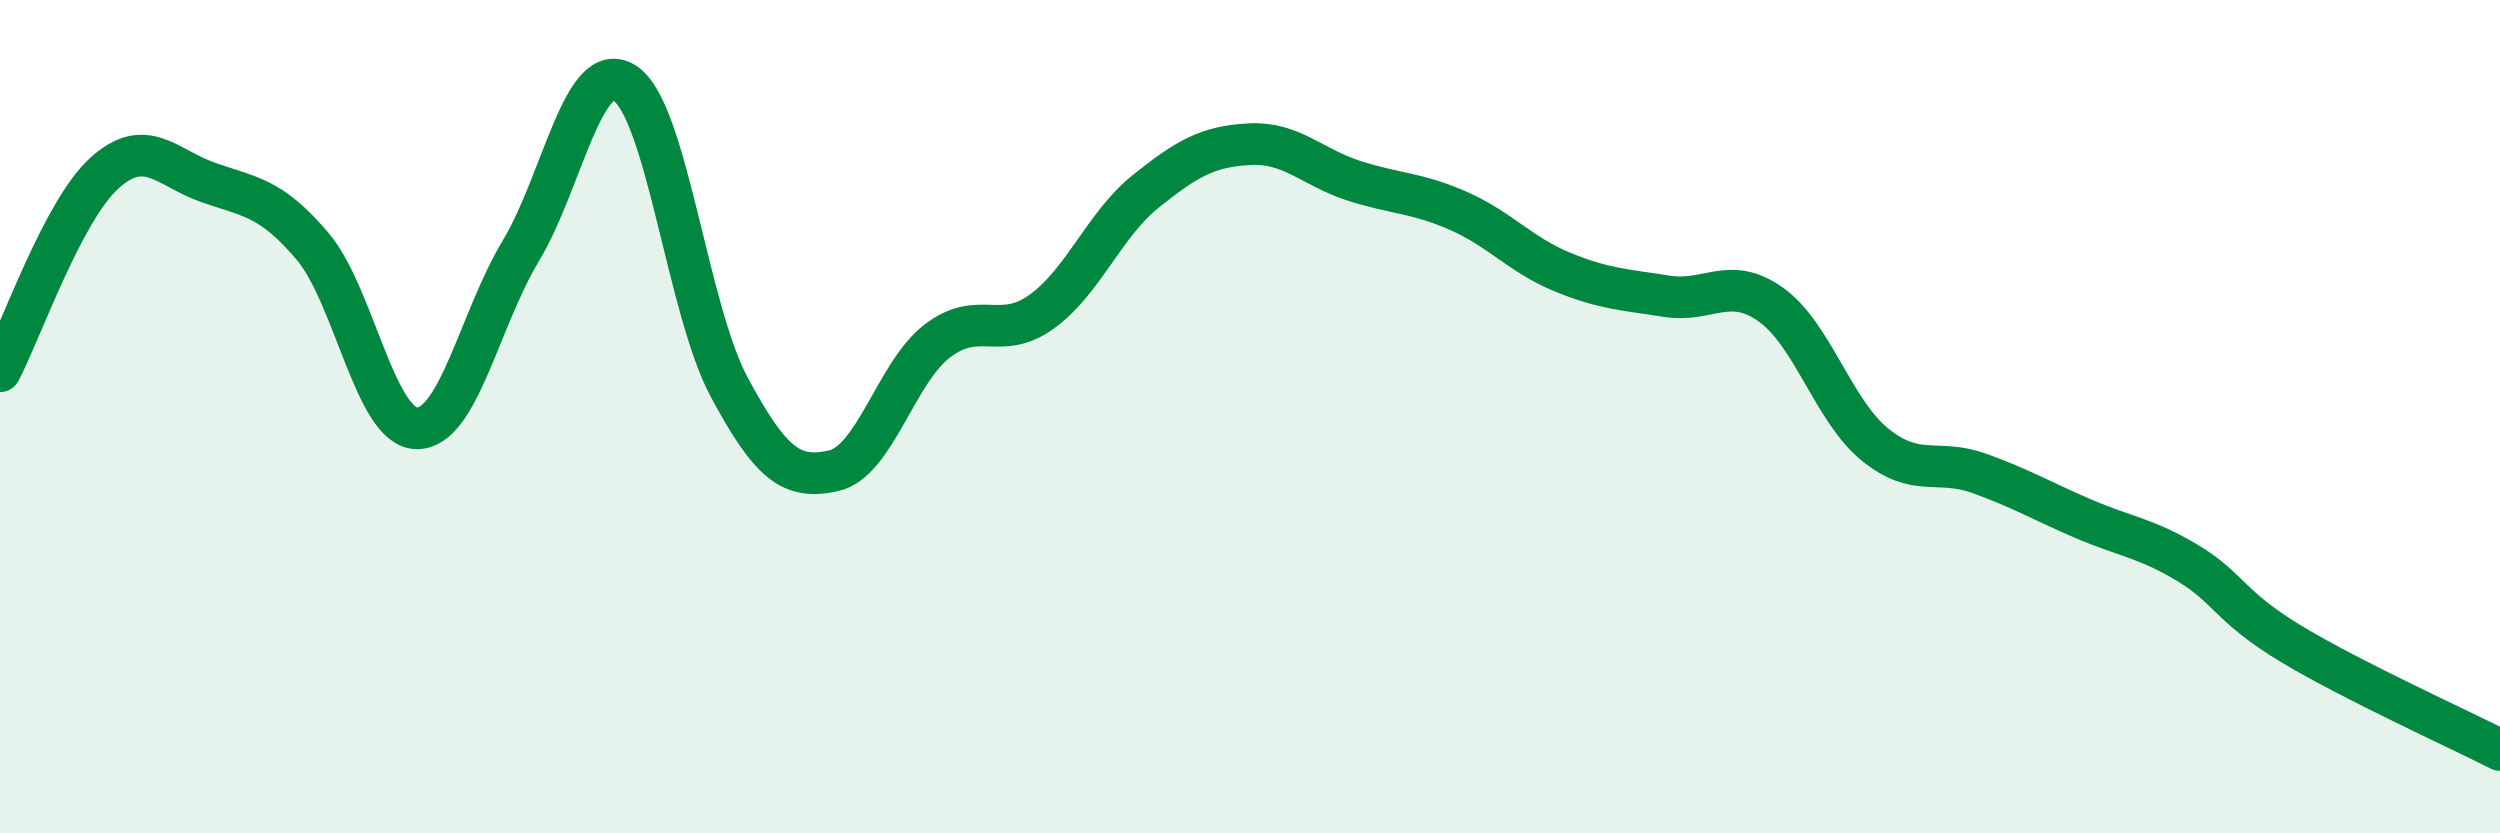
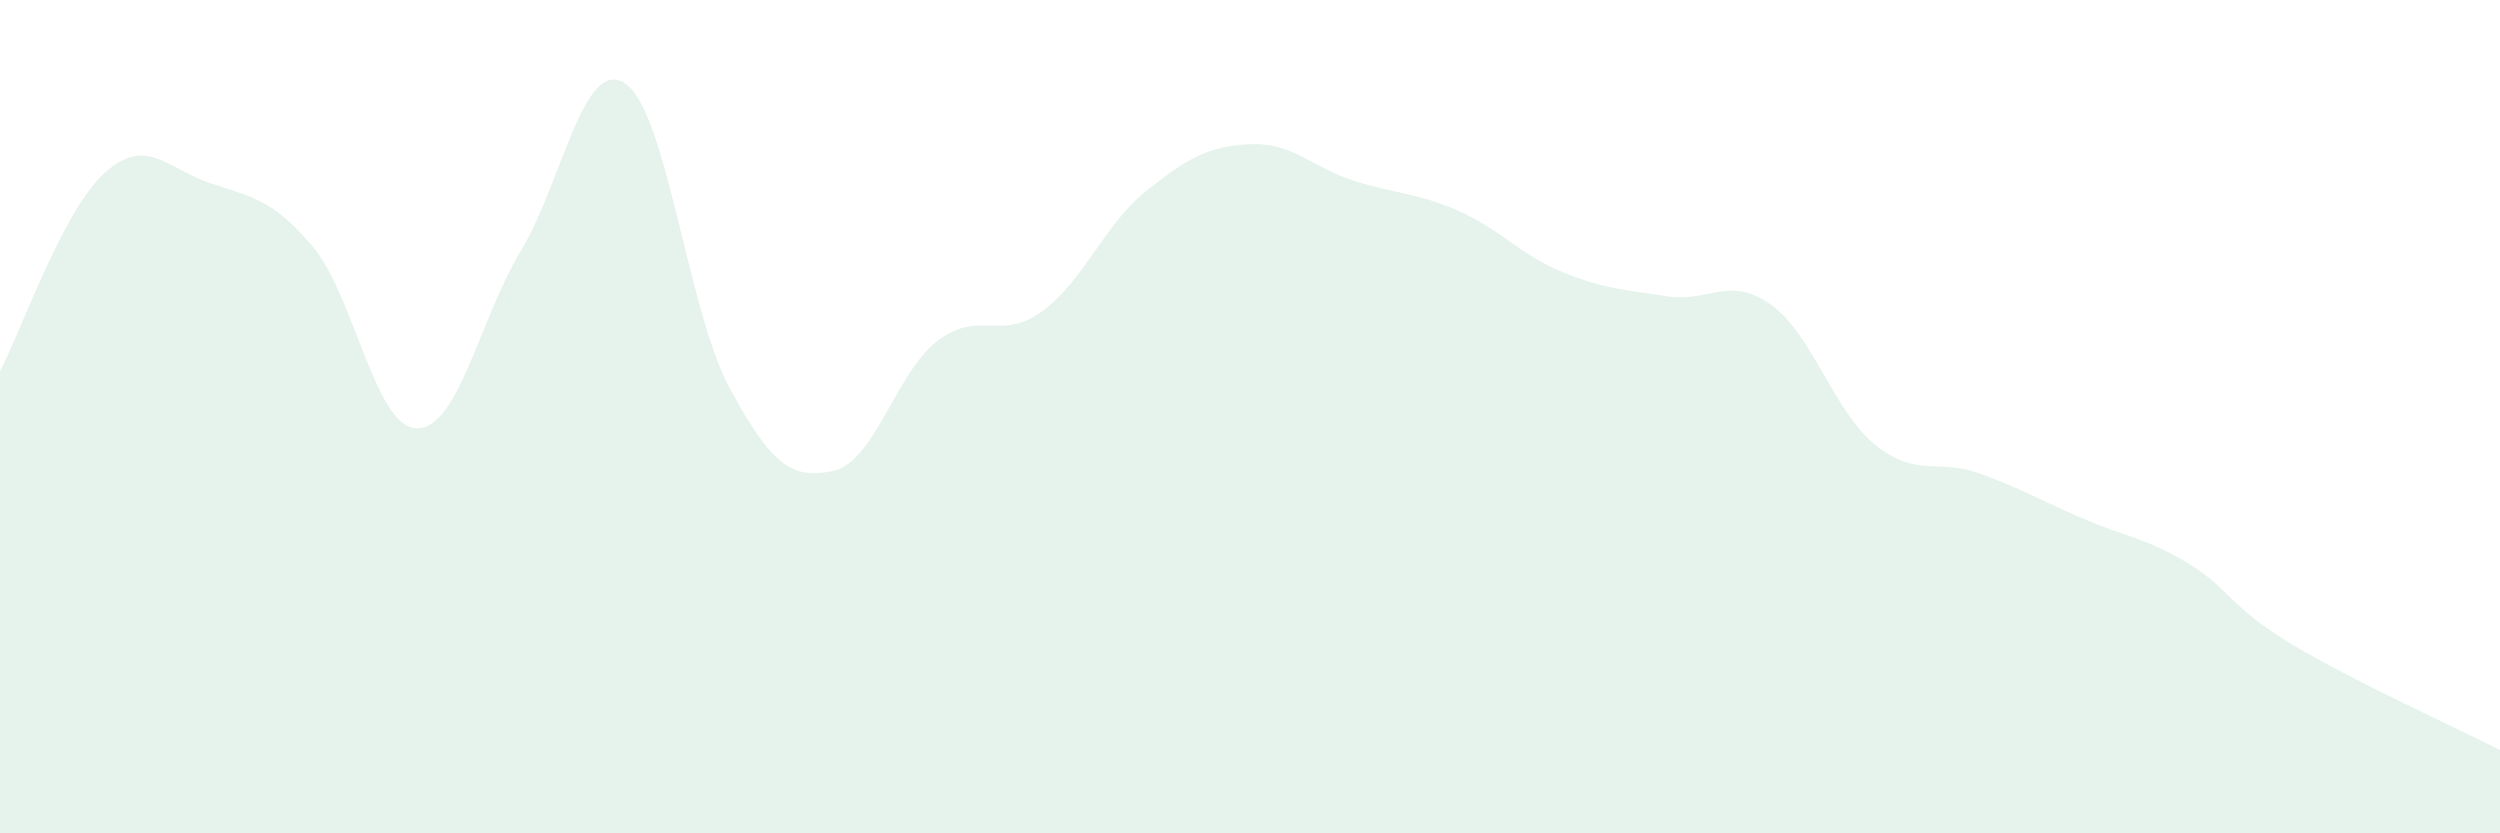
<svg xmlns="http://www.w3.org/2000/svg" width="60" height="20" viewBox="0 0 60 20">
  <path d="M 0,8.91 C 0.5,7.96 1.5,5.07 2.5,4.16 C 3.5,3.25 4,4.03 5,4.38 C 6,4.73 6.5,4.73 7.5,5.91 C 8.5,7.09 9,10.26 10,10.28 C 11,10.3 11.5,7.68 12.5,6.02 C 13.5,4.36 14,1.35 15,2 C 16,2.65 16.5,7.43 17.5,9.29 C 18.5,11.15 19,11.52 20,11.3 C 21,11.08 21.5,8.94 22.5,8.18 C 23.5,7.42 24,8.2 25,7.48 C 26,6.76 26.5,5.39 27.5,4.59 C 28.5,3.79 29,3.51 30,3.46 C 31,3.41 31.5,4.02 32.5,4.34 C 33.5,4.66 34,4.62 35,5.06 C 36,5.5 36.5,6.12 37.5,6.53 C 38.5,6.94 39,6.95 40,7.11 C 41,7.27 41.5,6.6 42.5,7.31 C 43.5,8.02 44,9.86 45,10.67 C 46,11.48 46.5,11 47.5,11.36 C 48.5,11.72 49,12.02 50,12.45 C 51,12.88 51.5,12.91 52.5,13.51 C 53.5,14.11 53.5,14.56 55,15.46 C 56.5,16.36 59,17.49 60,18L60 20L0 20Z" fill="#008740" opacity="0.1" stroke-linecap="round" stroke-linejoin="round" />
-   <path d="M 0,8.91 C 0.5,7.96 1.5,5.07 2.5,4.16 C 3.5,3.25 4,4.03 5,4.38 C 6,4.73 6.5,4.73 7.5,5.91 C 8.5,7.09 9,10.26 10,10.28 C 11,10.3 11.5,7.68 12.5,6.02 C 13.5,4.36 14,1.35 15,2 C 16,2.65 16.5,7.43 17.5,9.29 C 18.5,11.15 19,11.52 20,11.3 C 21,11.08 21.5,8.94 22.5,8.18 C 23.5,7.42 24,8.2 25,7.48 C 26,6.76 26.5,5.39 27.5,4.59 C 28.5,3.79 29,3.51 30,3.46 C 31,3.41 31.5,4.02 32.5,4.34 C 33.5,4.66 34,4.62 35,5.06 C 36,5.5 36.5,6.12 37.5,6.53 C 38.5,6.94 39,6.95 40,7.11 C 41,7.27 41.5,6.6 42.5,7.31 C 43.5,8.02 44,9.86 45,10.67 C 46,11.48 46.5,11 47.5,11.36 C 48.5,11.72 49,12.02 50,12.45 C 51,12.88 51.5,12.91 52.5,13.51 C 53.5,14.11 53.5,14.56 55,15.46 C 56.5,16.36 59,17.49 60,18" stroke="#008740" stroke-width="1" fill="none" stroke-linecap="round" stroke-linejoin="round" />
</svg>